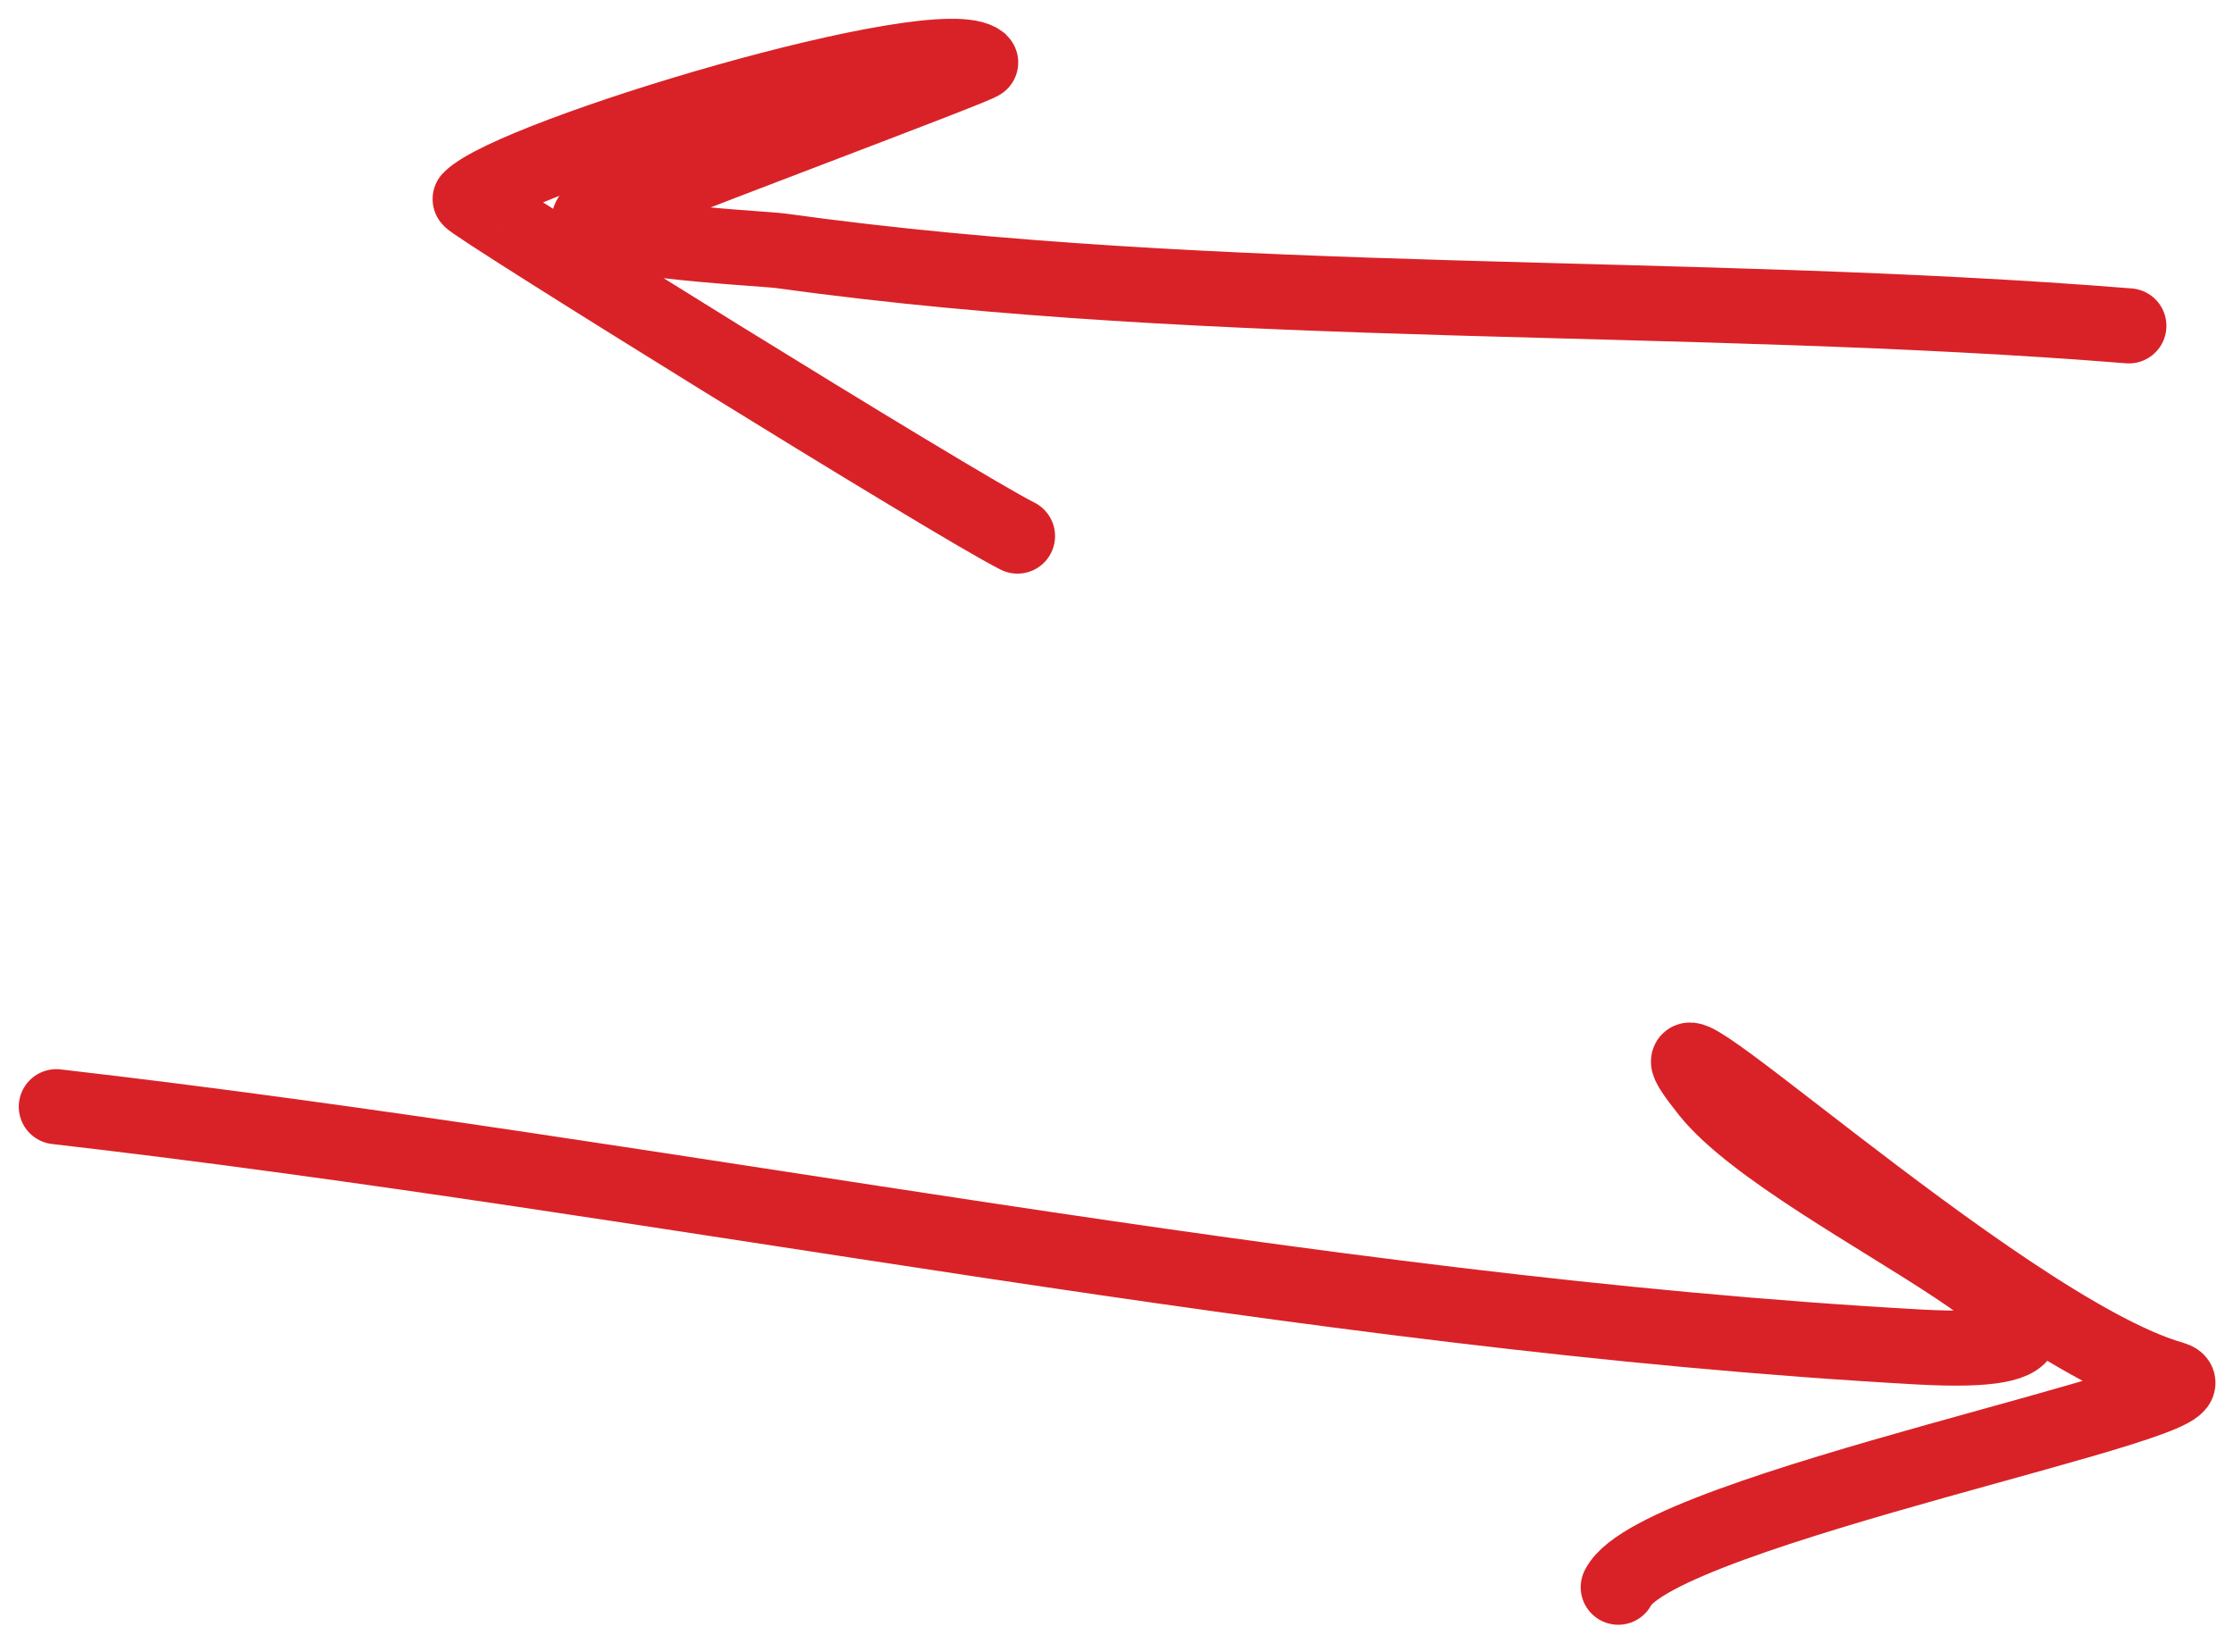
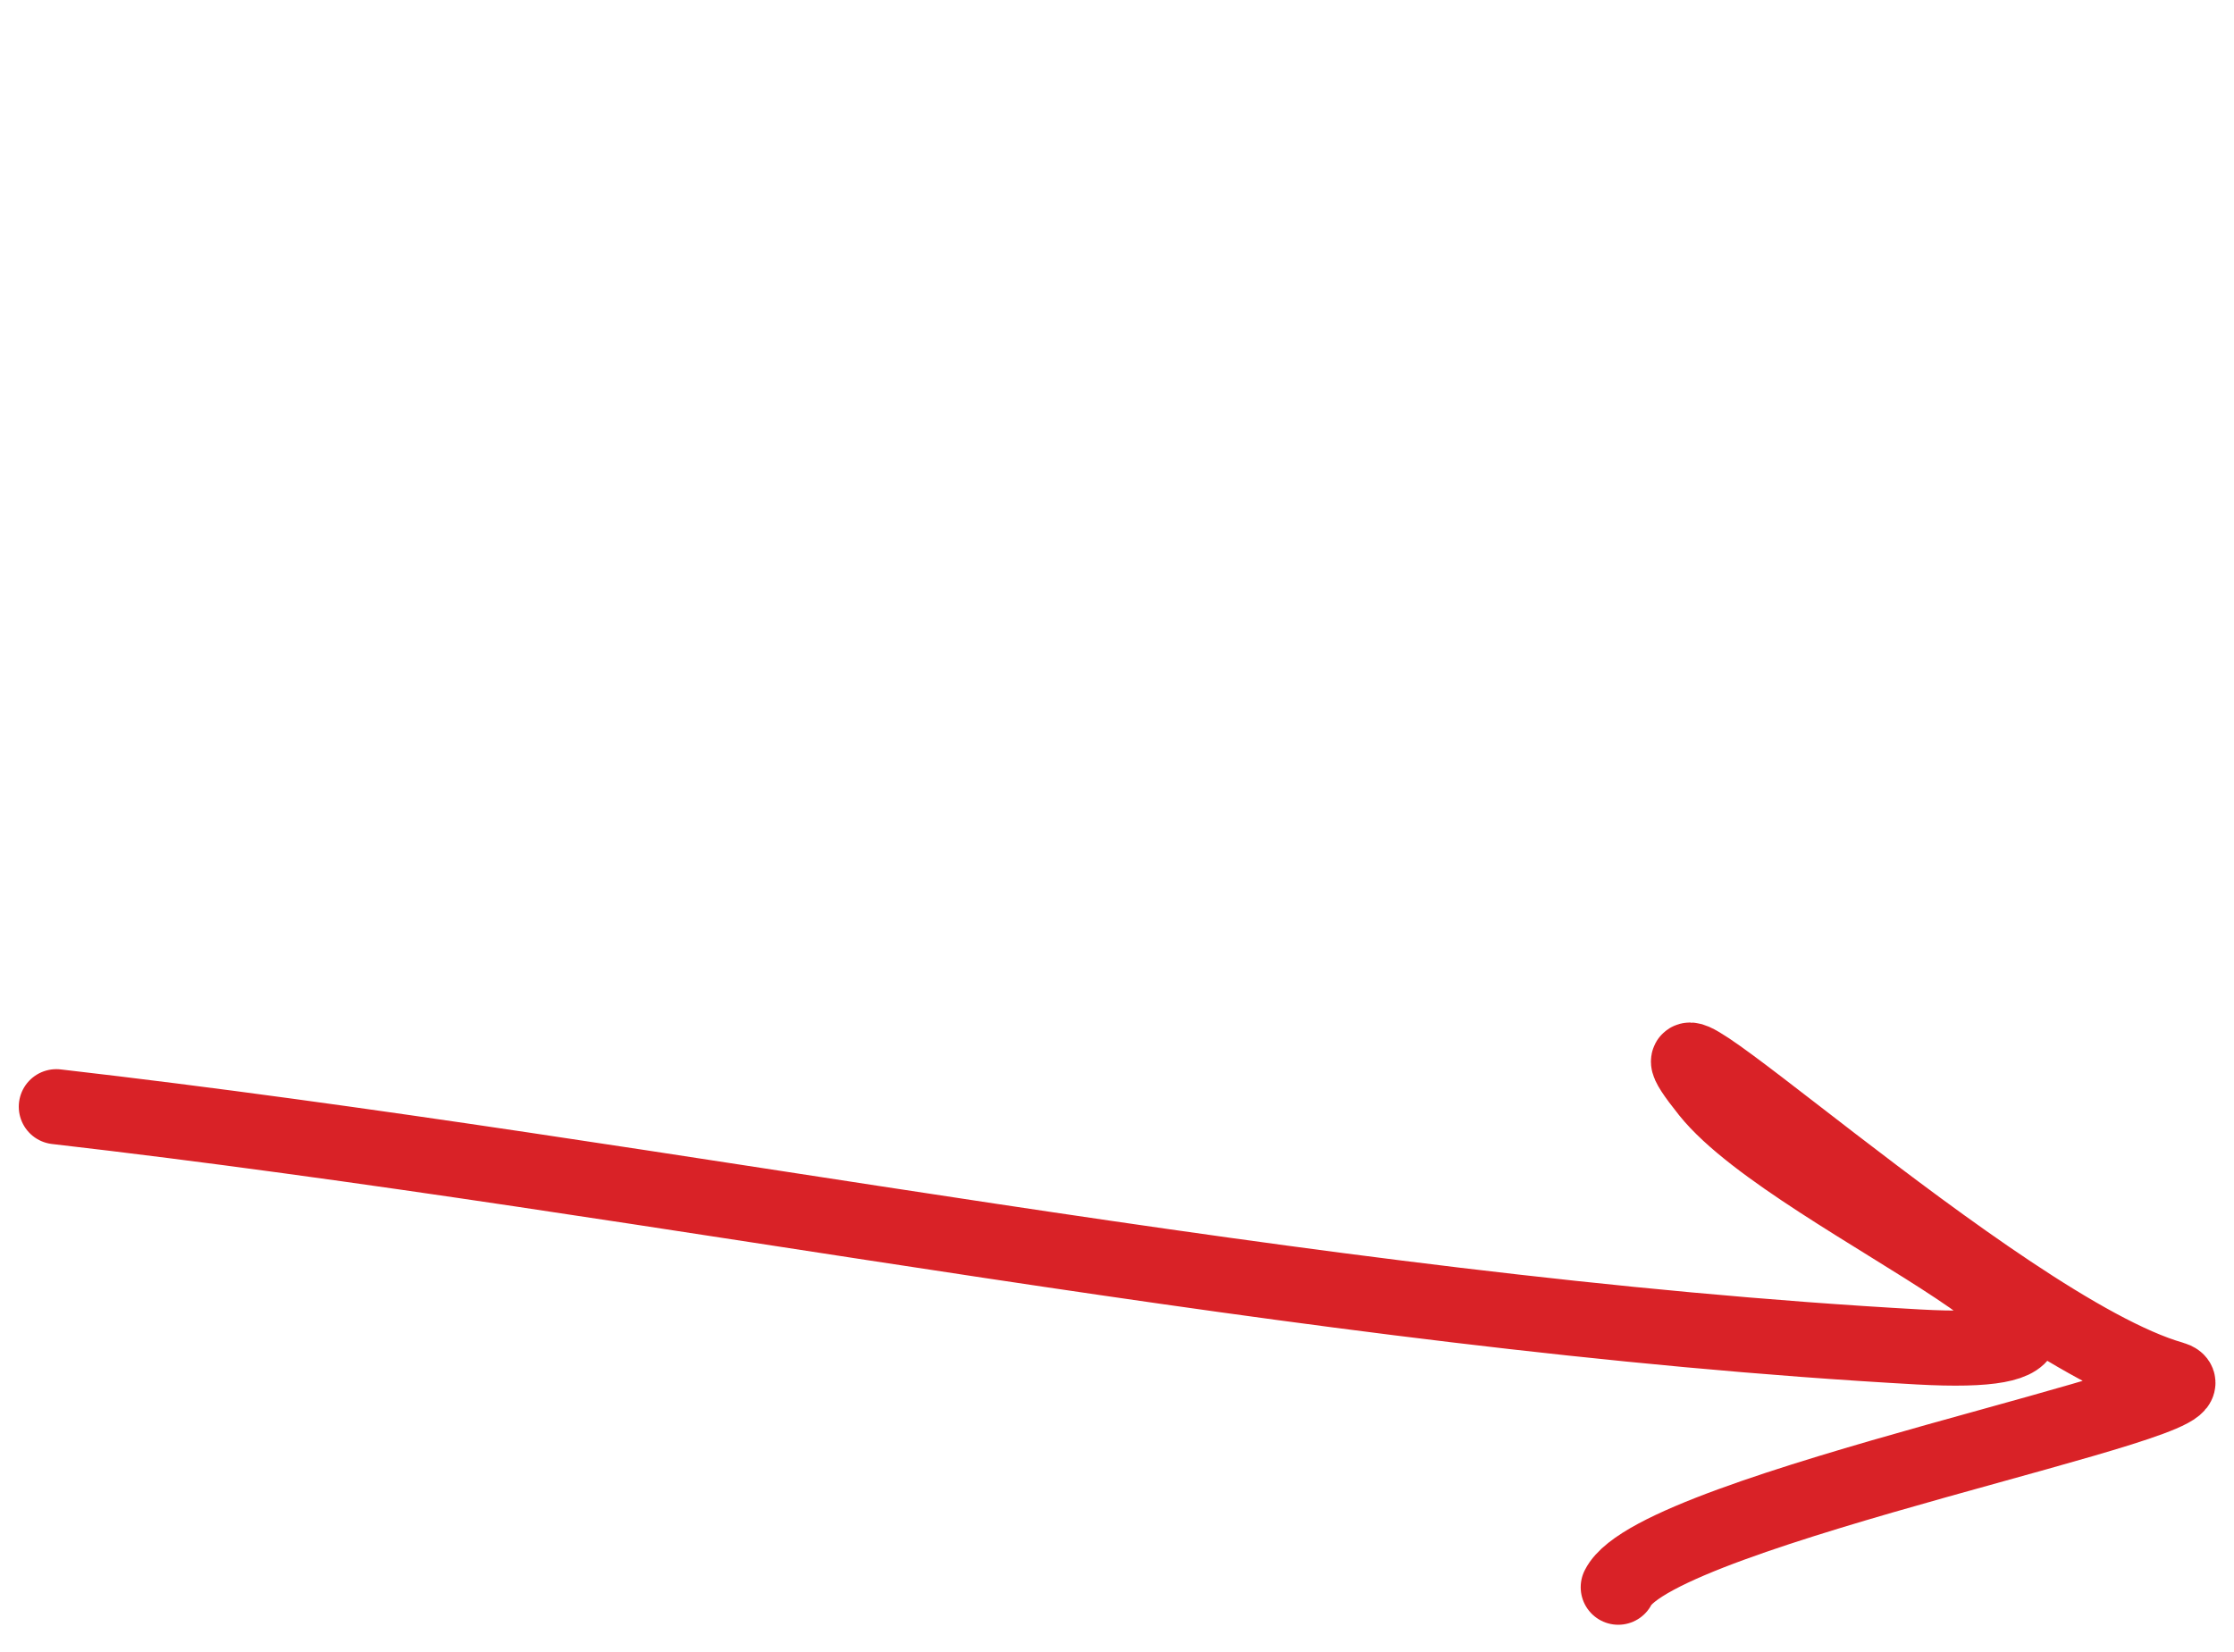
<svg xmlns="http://www.w3.org/2000/svg" class="w-10 h-10" viewBox="0 0 119 88" fill="none">
-   <path d="M113.4 17.361C89.775 15.461 65.024 16.617 41.578 13.361C40.591 13.224 29.062 12.685 31.8 11.317C33.501 10.466 52.389 3.443 52.245 3.317C50.125 1.462 27.392 8.258 25.044 10.605C24.892 10.758 50.857 26.89 54.2 28.561" stroke="#d92227" stroke-width="4" stroke-linecap="round" />
  <path d="M3 58.961C35.861 62.743 69.576 69.948 102.2 71.761C117.812 72.628 95.74 64.087 91 58.161C84.949 50.597 106.398 70.789 115.711 73.45C119.397 74.503 88.274 80.414 86.2 84.561" stroke="#d92227" stroke-width="4" stroke-linecap="round" />
</svg>